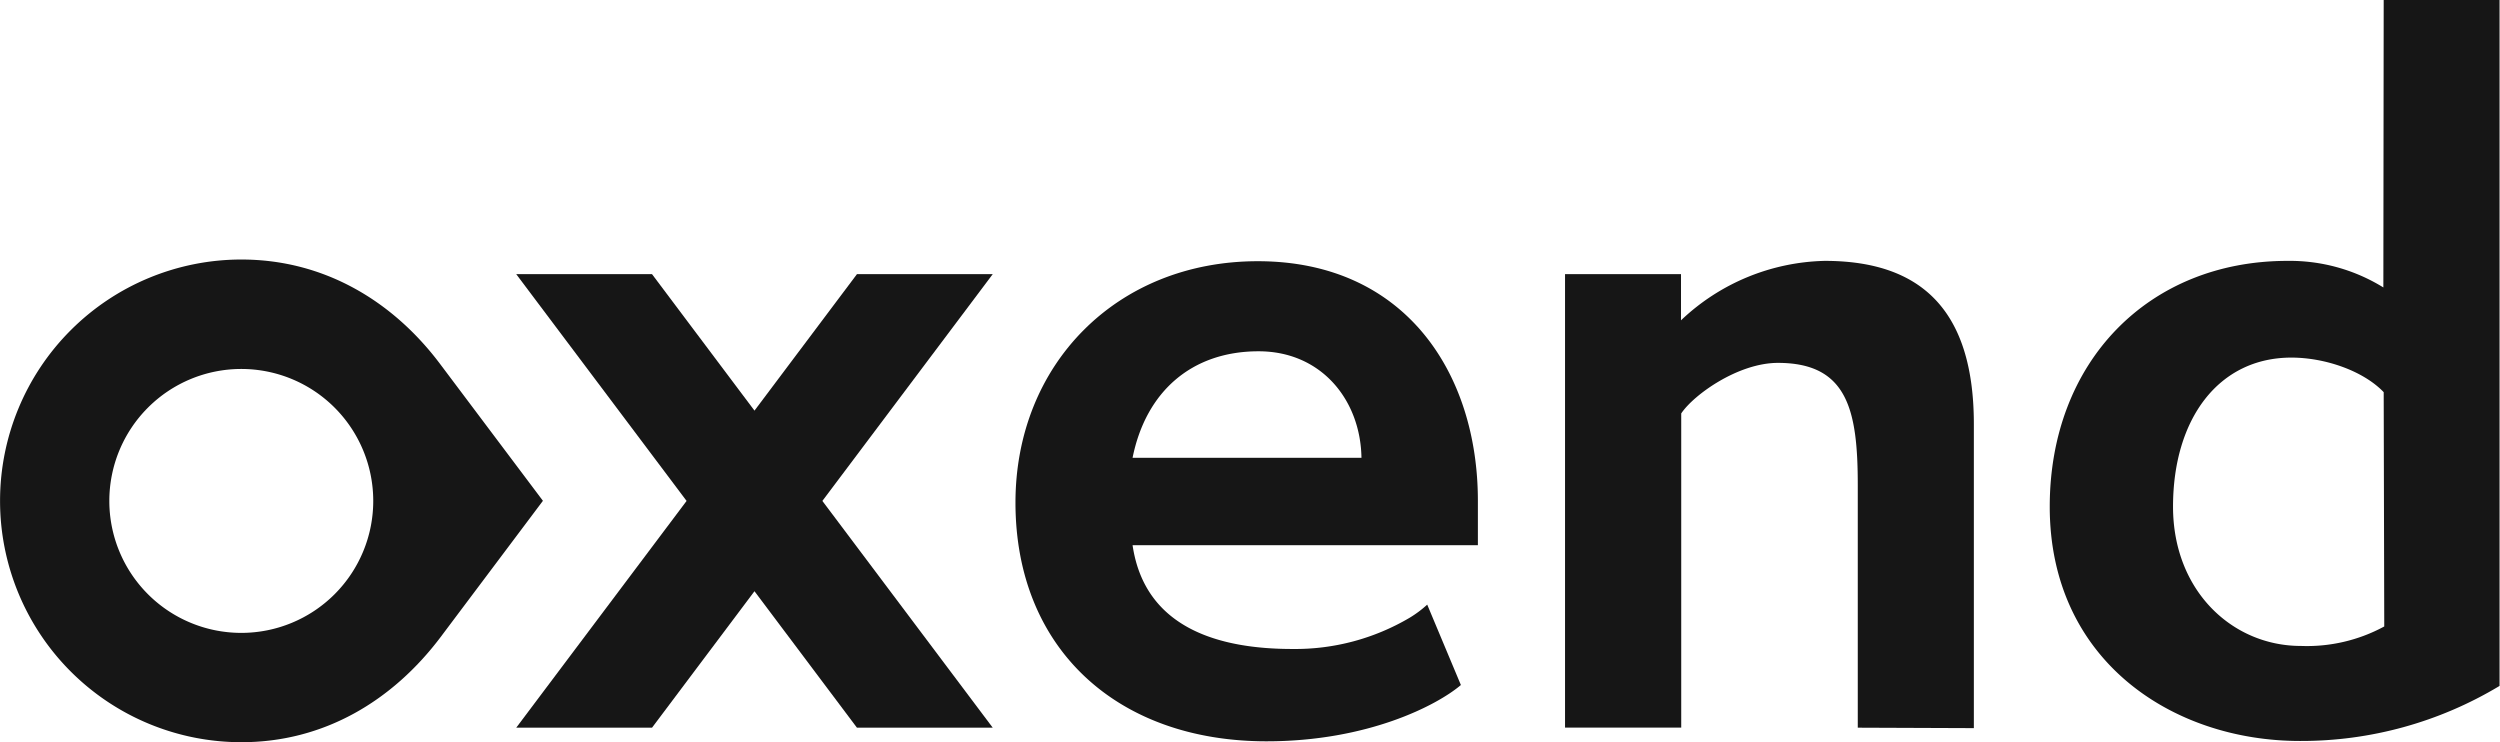
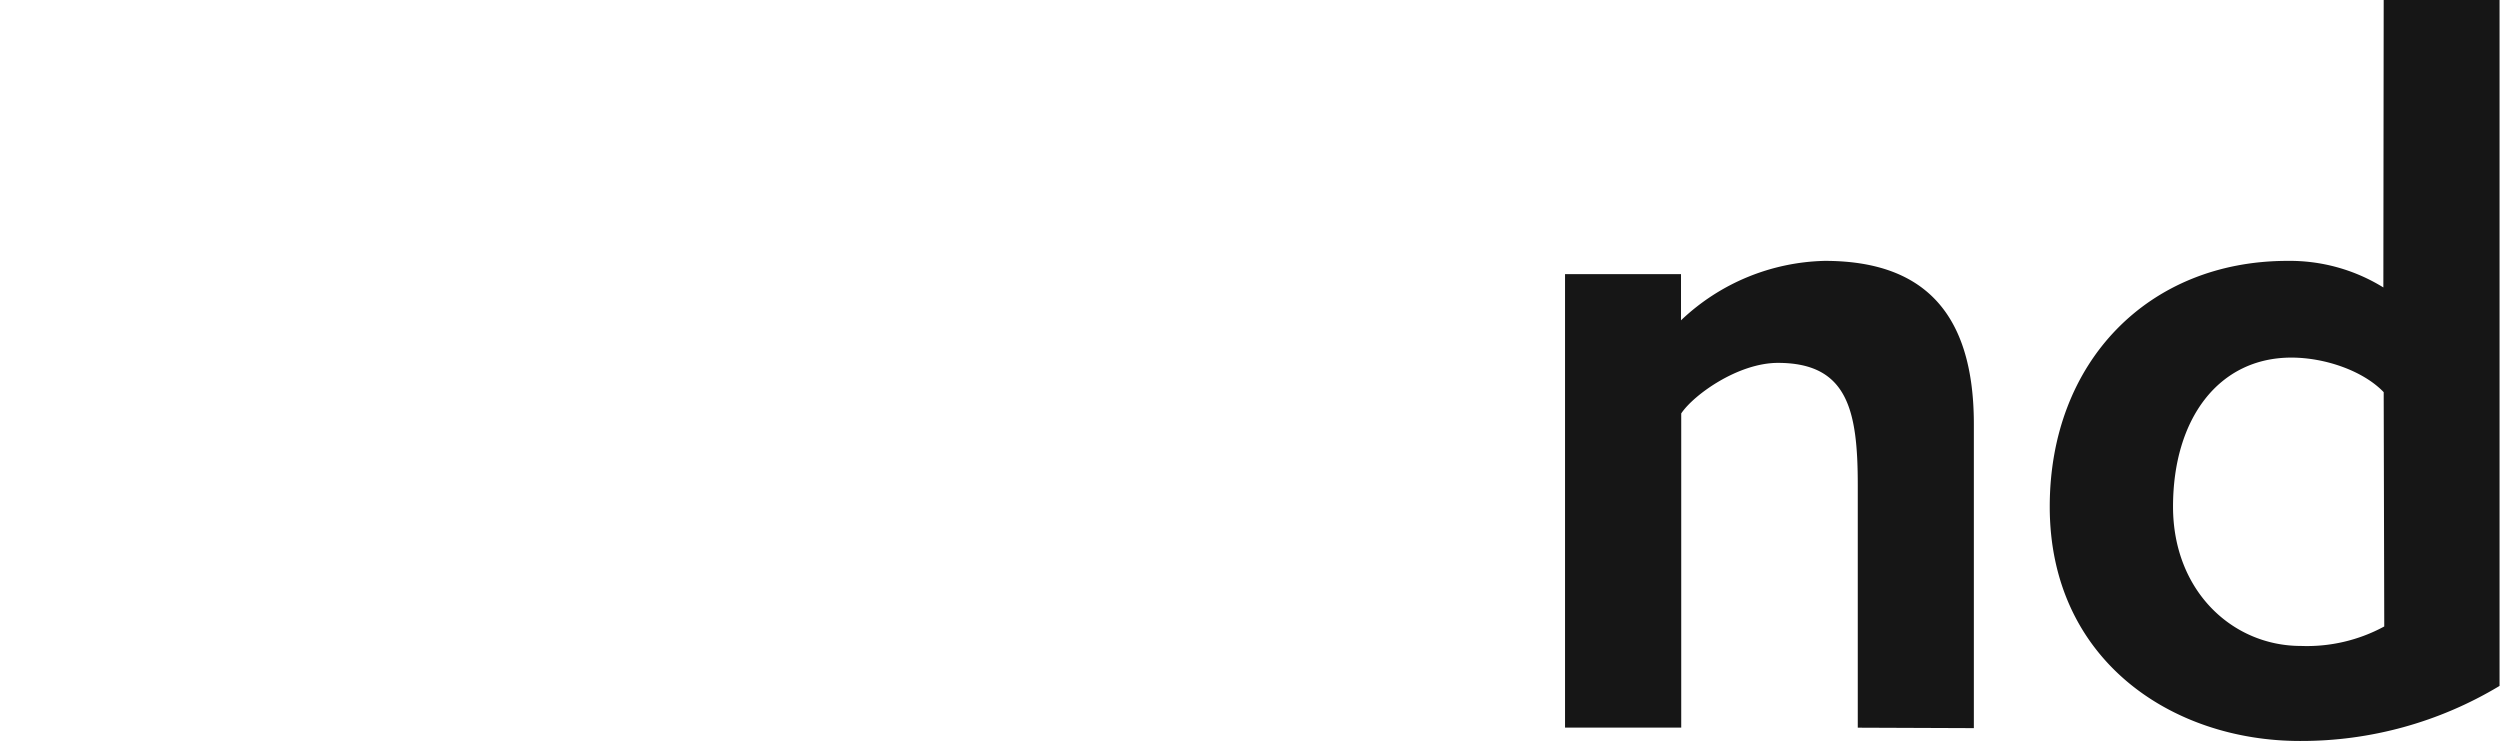
<svg xmlns="http://www.w3.org/2000/svg" viewBox="0 0 222.04 65.92">
  <defs>
    <style>.cls-1{fill:#161616;}</style>
  </defs>
  <title>logo-oxend</title>
  <g id="Layer_2" data-name="Layer 2">
    <g id="Main">
      <path class="cls-1" d="M165,64.63V43.11c0-6.62-.87-10.88-7.09-10.88-3.55,0-7.49,2.84-8.59,4.49v27.9H139V24.35H149.3v4.1a19.14,19.14,0,0,1,12.77-5.28c8.59,0,13.24,4.41,13.24,14.5v27Z" />
      <path class="cls-1" d="M211.71,0H222V60.92a34.12,34.12,0,0,1-17.73,4.89c-11.35,0-22.22-7.17-22.22-20.81,0-12.85,8.75-21.83,21.12-21.83a15.8,15.8,0,0,1,8.51,2.36Zm0,34.83c-1.81-1.89-5.2-3.07-8.2-3.07C197.05,31.76,193,37.2,193,45c0,7.49,5.28,12.37,11.35,12.37a14.39,14.39,0,0,0,7.41-1.73Z" />
-       <polygon class="cls-1" points="88.17 24.35 76.11 24.35 67.01 36.47 57.91 24.35 45.85 24.35 60.98 44.49 45.85 64.63 57.91 64.63 67.01 52.51 76.11 64.63 88.17 64.63 73.04 44.49 88.17 24.35" />
-       <path class="cls-1" d="M39.12,32.37c-4.21-5.63-10.34-9.32-17.68-9.32a21.43,21.43,0,0,0,0,42.87c7.34,0,13.43-3.69,17.68-9.32l9.1-12.12ZM21.43,56.21A11.72,11.72,0,1,1,33.15,44.49,11.72,11.72,0,0,1,21.43,56.21Z" />
-       <path class="cls-1" d="M129.75,60.84c-2.13,1.81-8.28,5-17.26,5-13.32,0-22.3-8.28-22.3-21.2,0-12.29,9-21.44,21.52-21.44,13.08,0,19.55,9.93,19.55,21.28v3.94H100.59c1.1,7.49,7.88,9.22,14.19,9.22a20,20,0,0,0,10.43-2.78,9.87,9.87,0,0,0,1.55-1.16Zm-8.83-20.18c-.08-5.12-3.55-9.46-9.14-9.46-5.91,0-10,3.55-11.19,9.46Z" />
    </g>
  </g>
</svg>